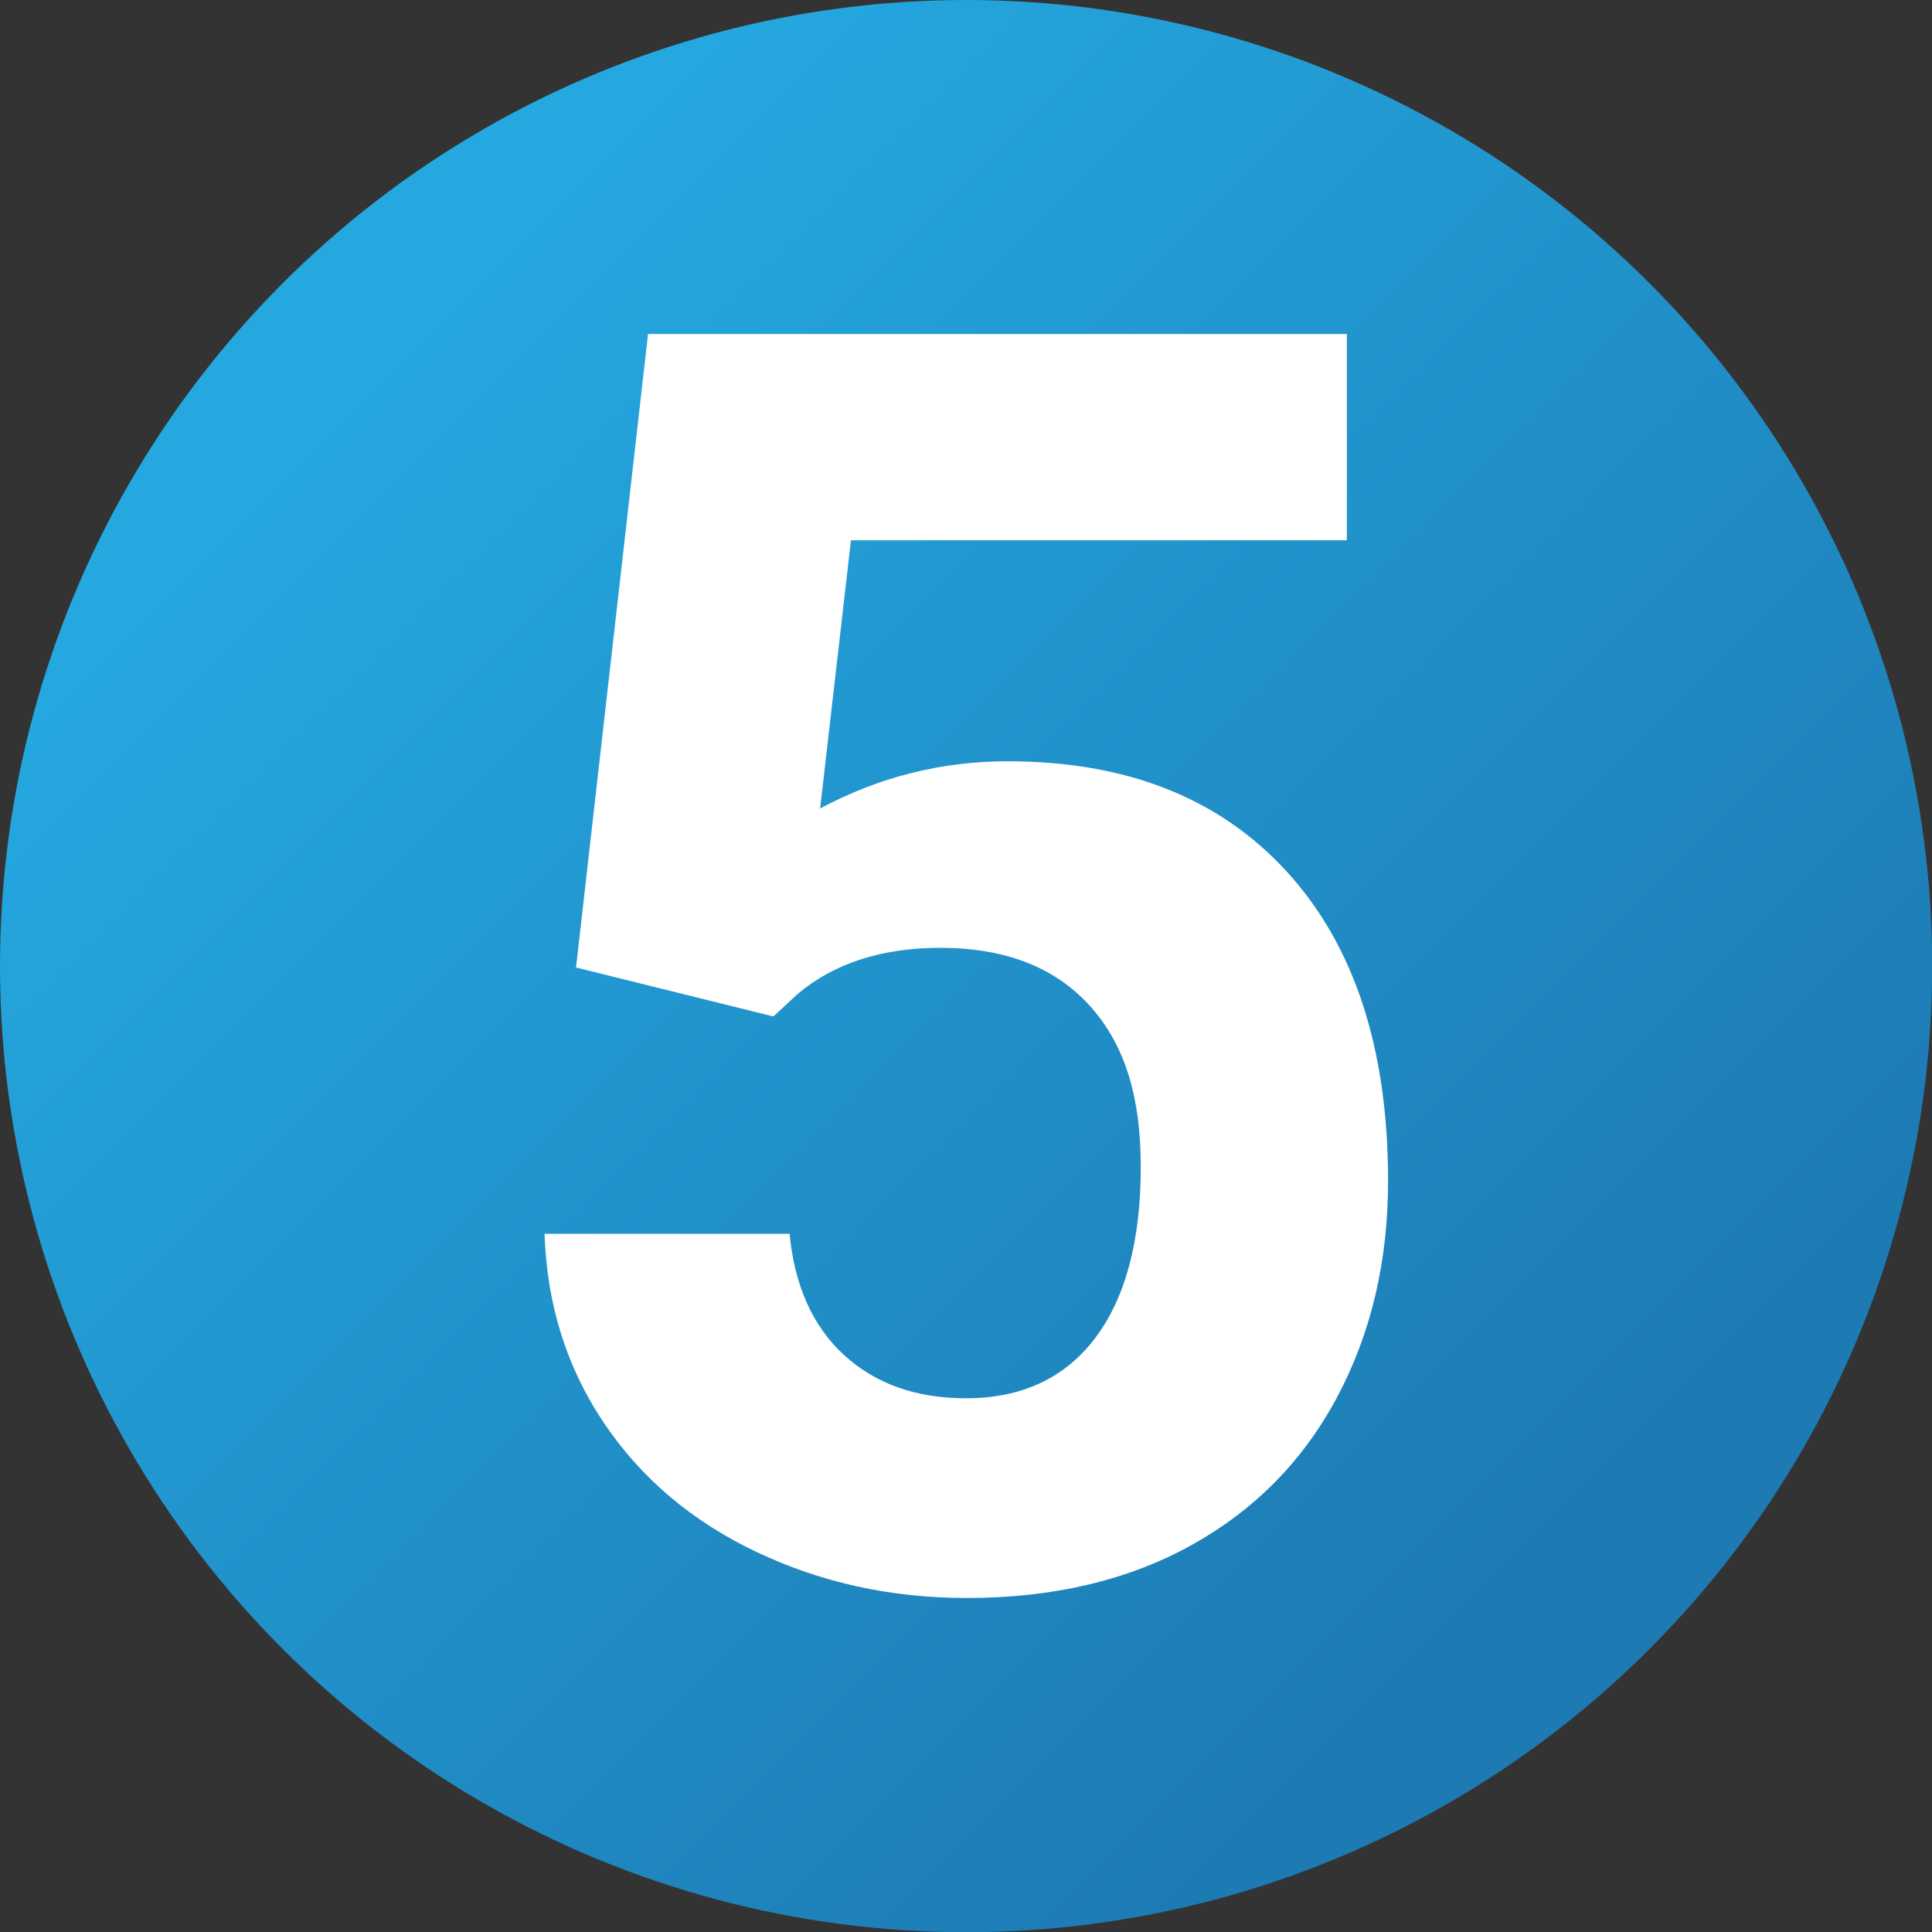
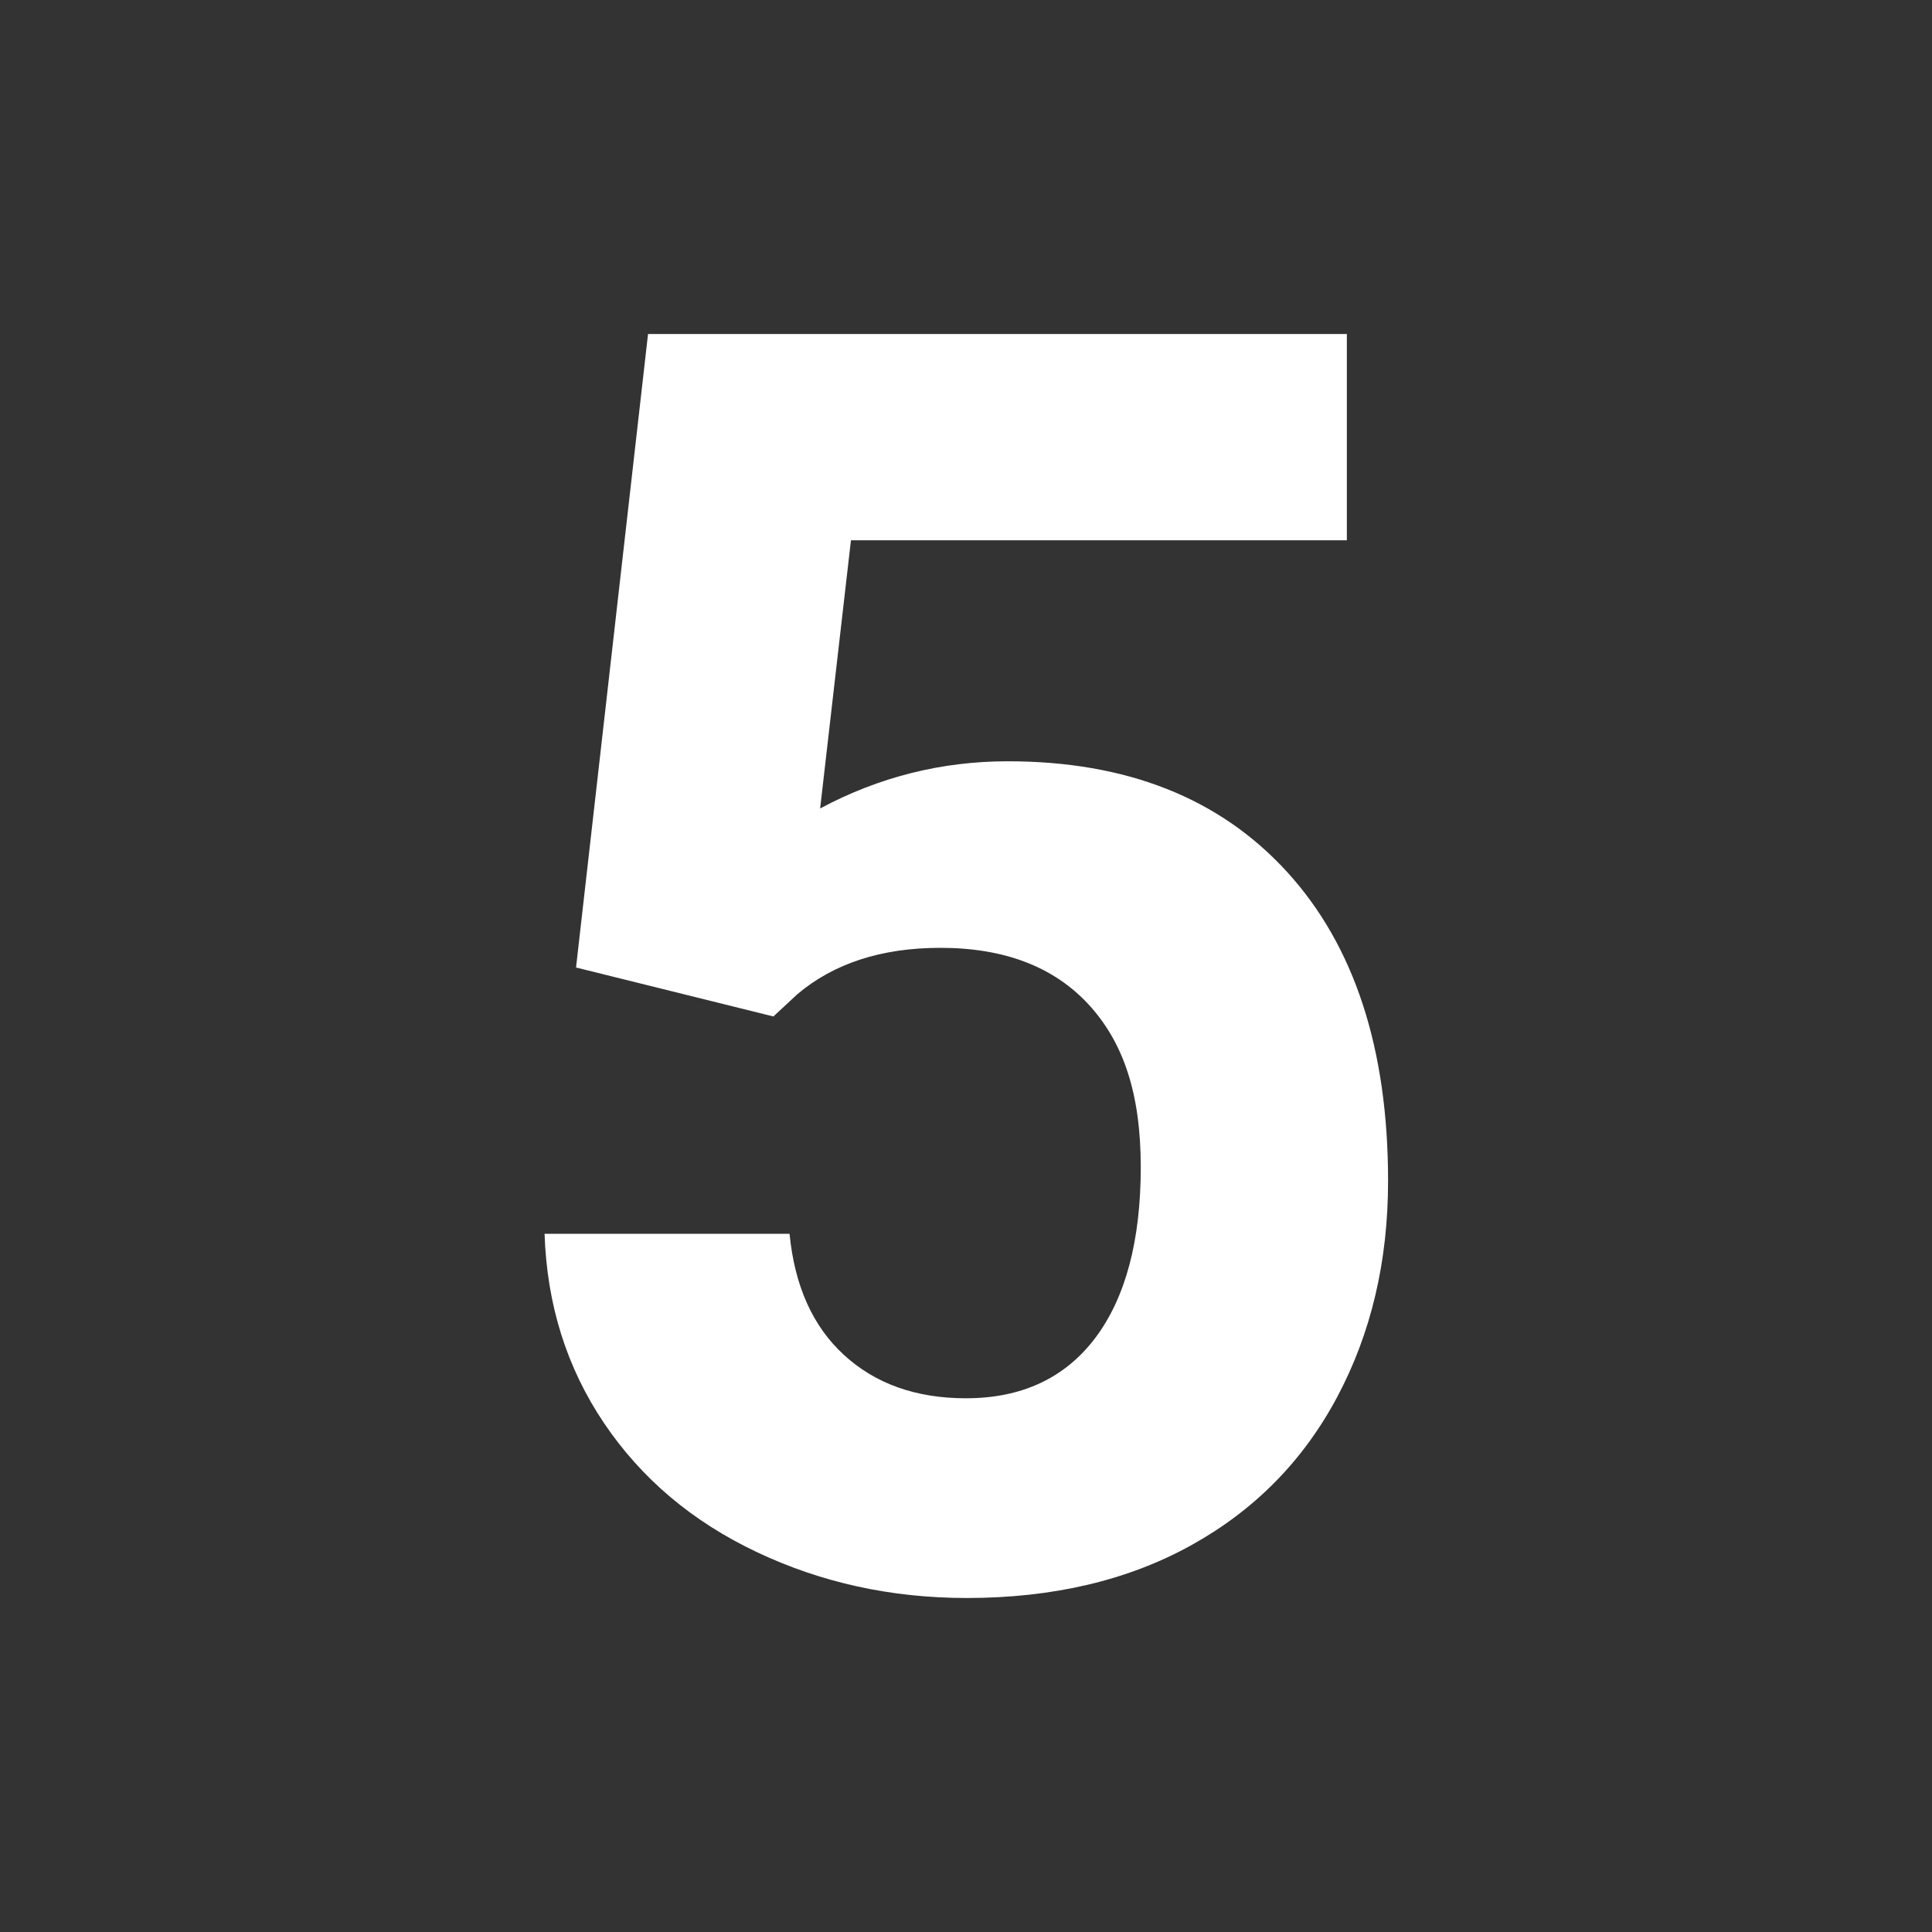
<svg xmlns="http://www.w3.org/2000/svg" id="Layer_2" data-name="Layer 2" viewBox="0 0 90.93 90.93">
  <rect x="0" y="0" width="90.93" height="90.93" fill="#333333" stroke="none" />
  <defs>
    <style>
      .cls-1 {
        fill: #fff;
      }

      .cls-2 {
        fill: url(#linear-gradient);
      }
    </style>
    <linearGradient id="linear-gradient" x1="16.31" y1="16.31" x2="73.95" y2="73.95" gradientUnits="userSpaceOnUse">
      <stop offset="0" stop-color="#25a8e0" />
      <stop offset="1" stop-color="#1d7ab3" />
    </linearGradient>
  </defs>
  <g id="Layer_1-2" data-name="Layer 1">
-     <circle class="cls-2" cx="45.47" cy="45.47" r="45.47" />
    <path class="cls-1" d="m27.11,45.55l3.39-29.83h32.89v9.71h-23.34l-1.45,12.62c2.77-1.48,5.71-2.22,8.83-2.22,5.59,0,9.97,1.73,13.14,5.2,3.17,3.47,4.76,8.32,4.76,14.55,0,3.79-.8,7.18-2.4,10.18-1.6,3-3.89,5.32-6.87,6.97s-6.5,2.48-10.56,2.48c-3.55,0-6.84-.72-9.88-2.16-3.04-1.44-5.43-3.46-7.19-6.07-1.76-2.61-2.69-5.58-2.8-8.91h11.53c.24,2.45,1.09,4.35,2.56,5.7s3.38,2.04,5.74,2.04c2.63,0,4.66-.95,6.09-2.84,1.42-1.89,2.14-4.57,2.14-8.04s-.82-5.88-2.46-7.66c-1.64-1.77-3.96-2.66-6.97-2.66-2.77,0-5.01.73-6.73,2.18l-1.13,1.05-9.27-2.3Z" />
  </g>
</svg>